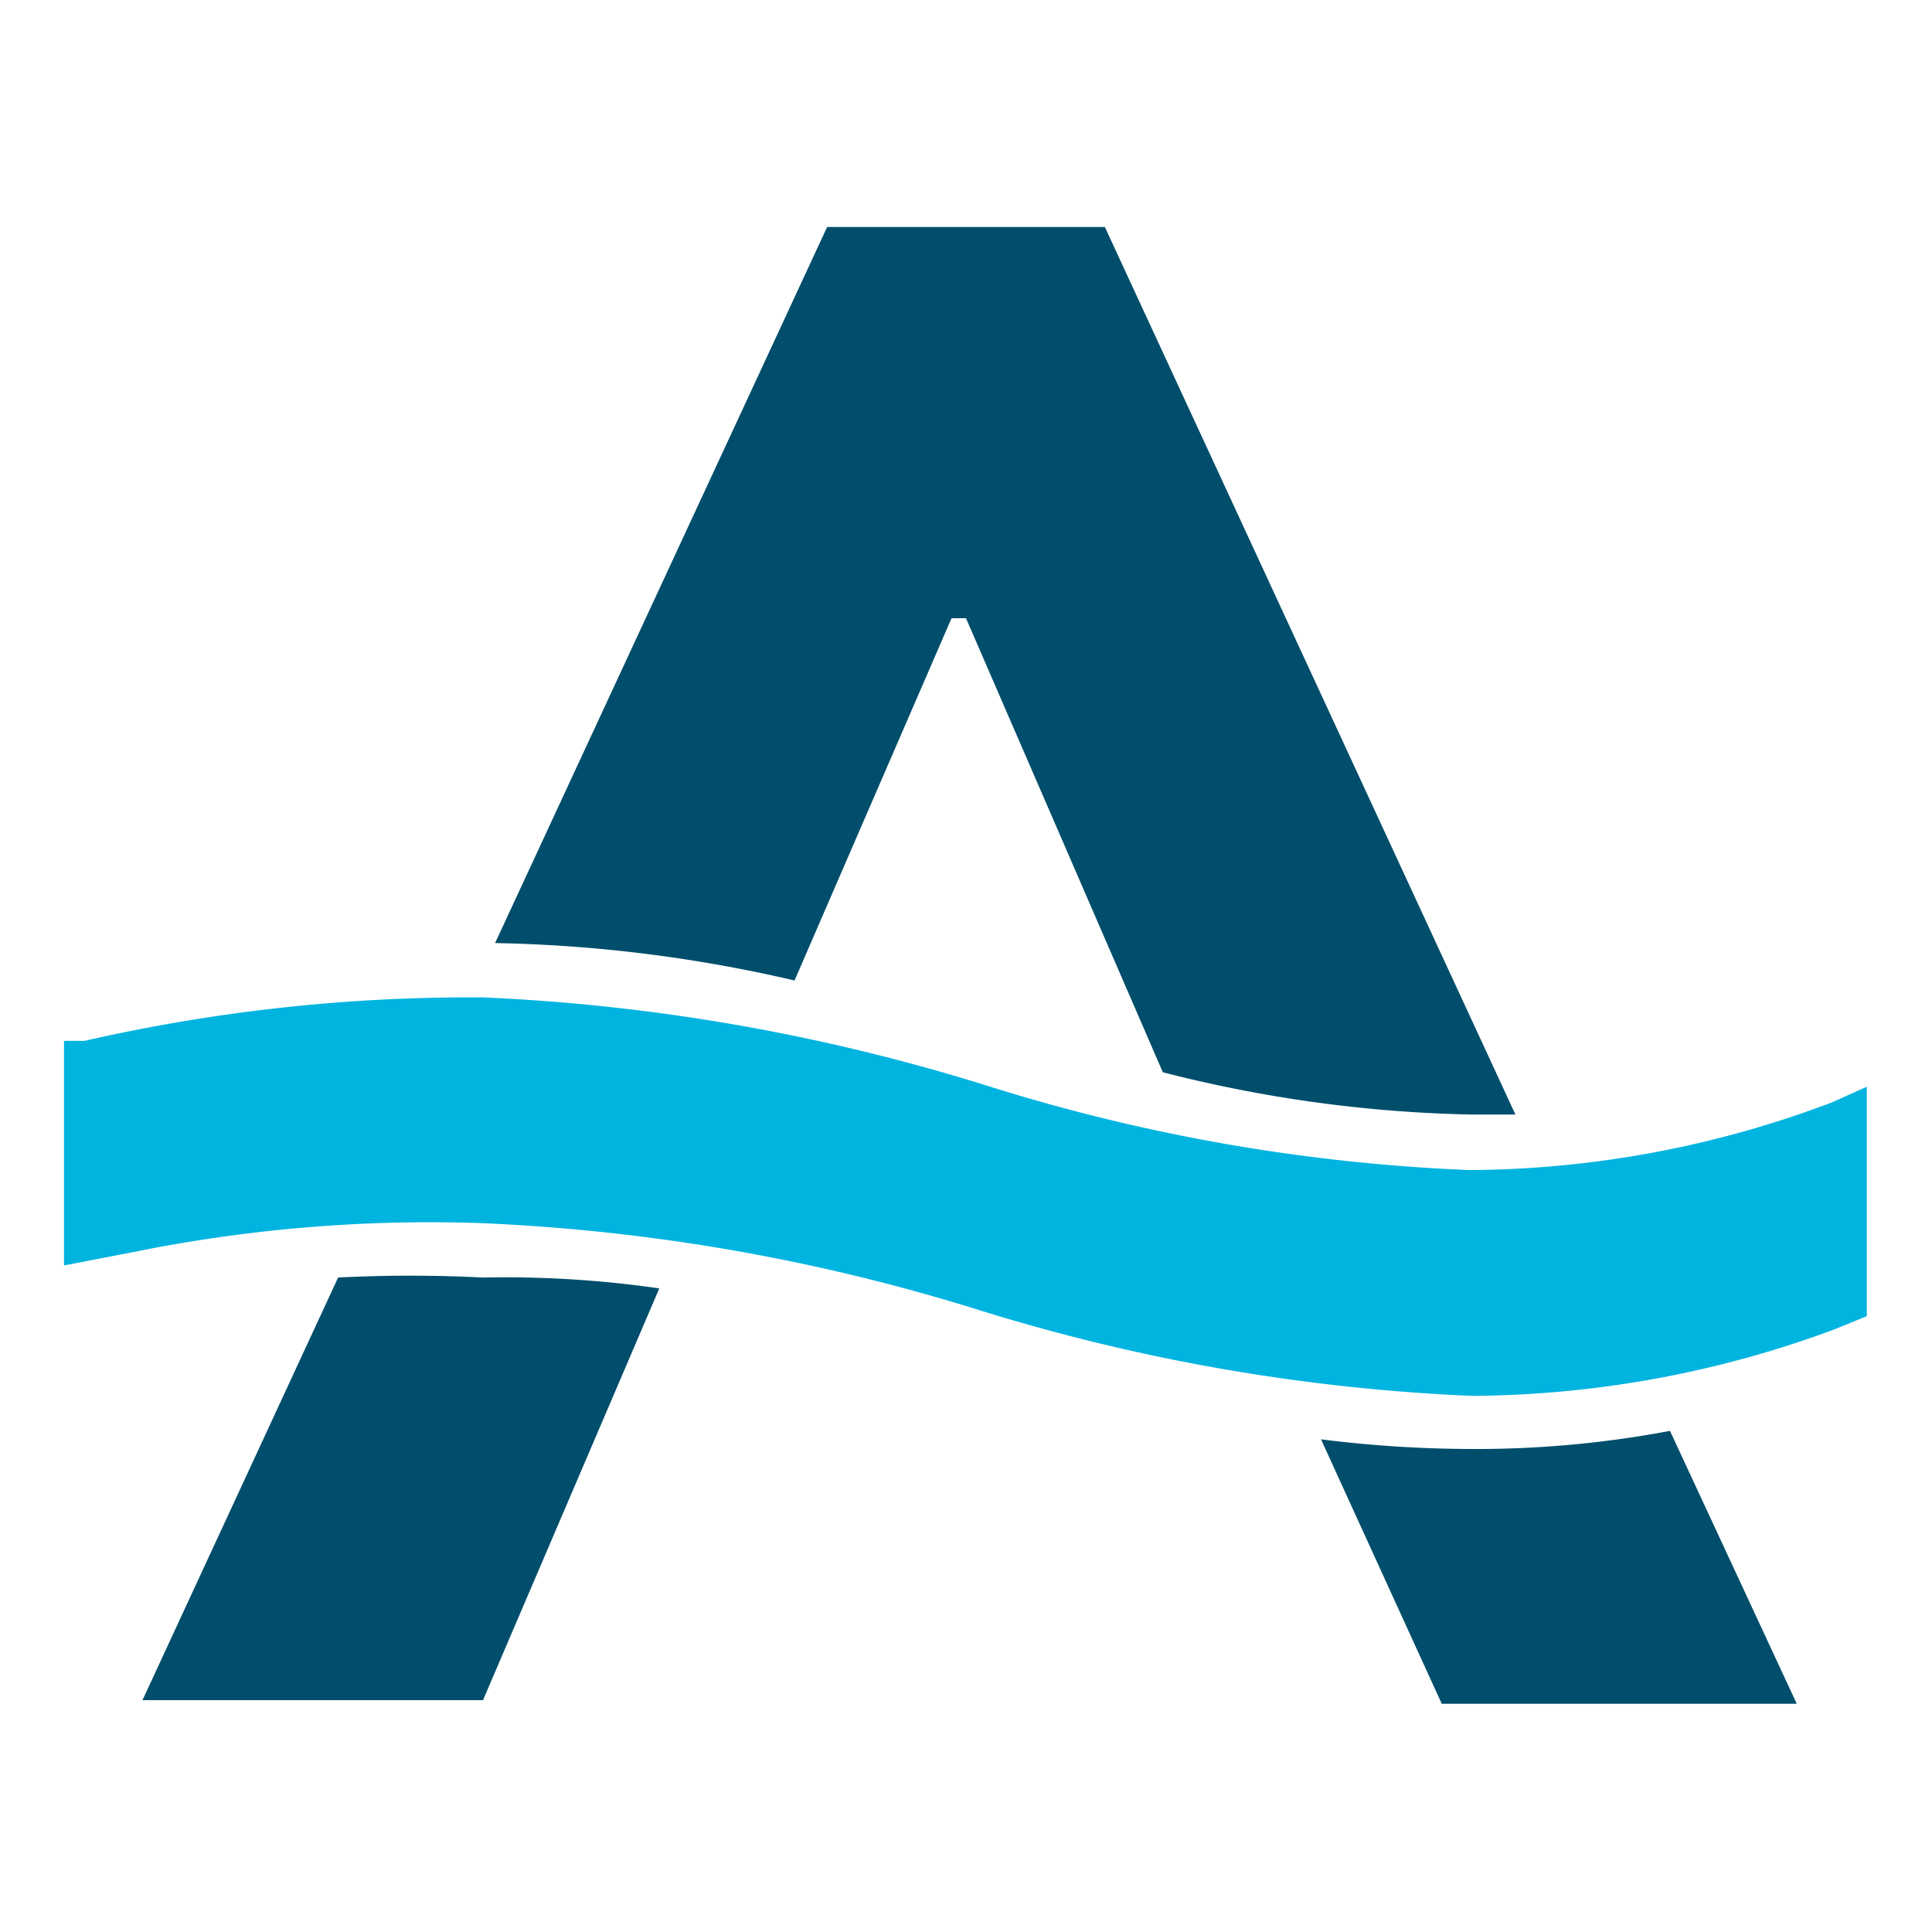
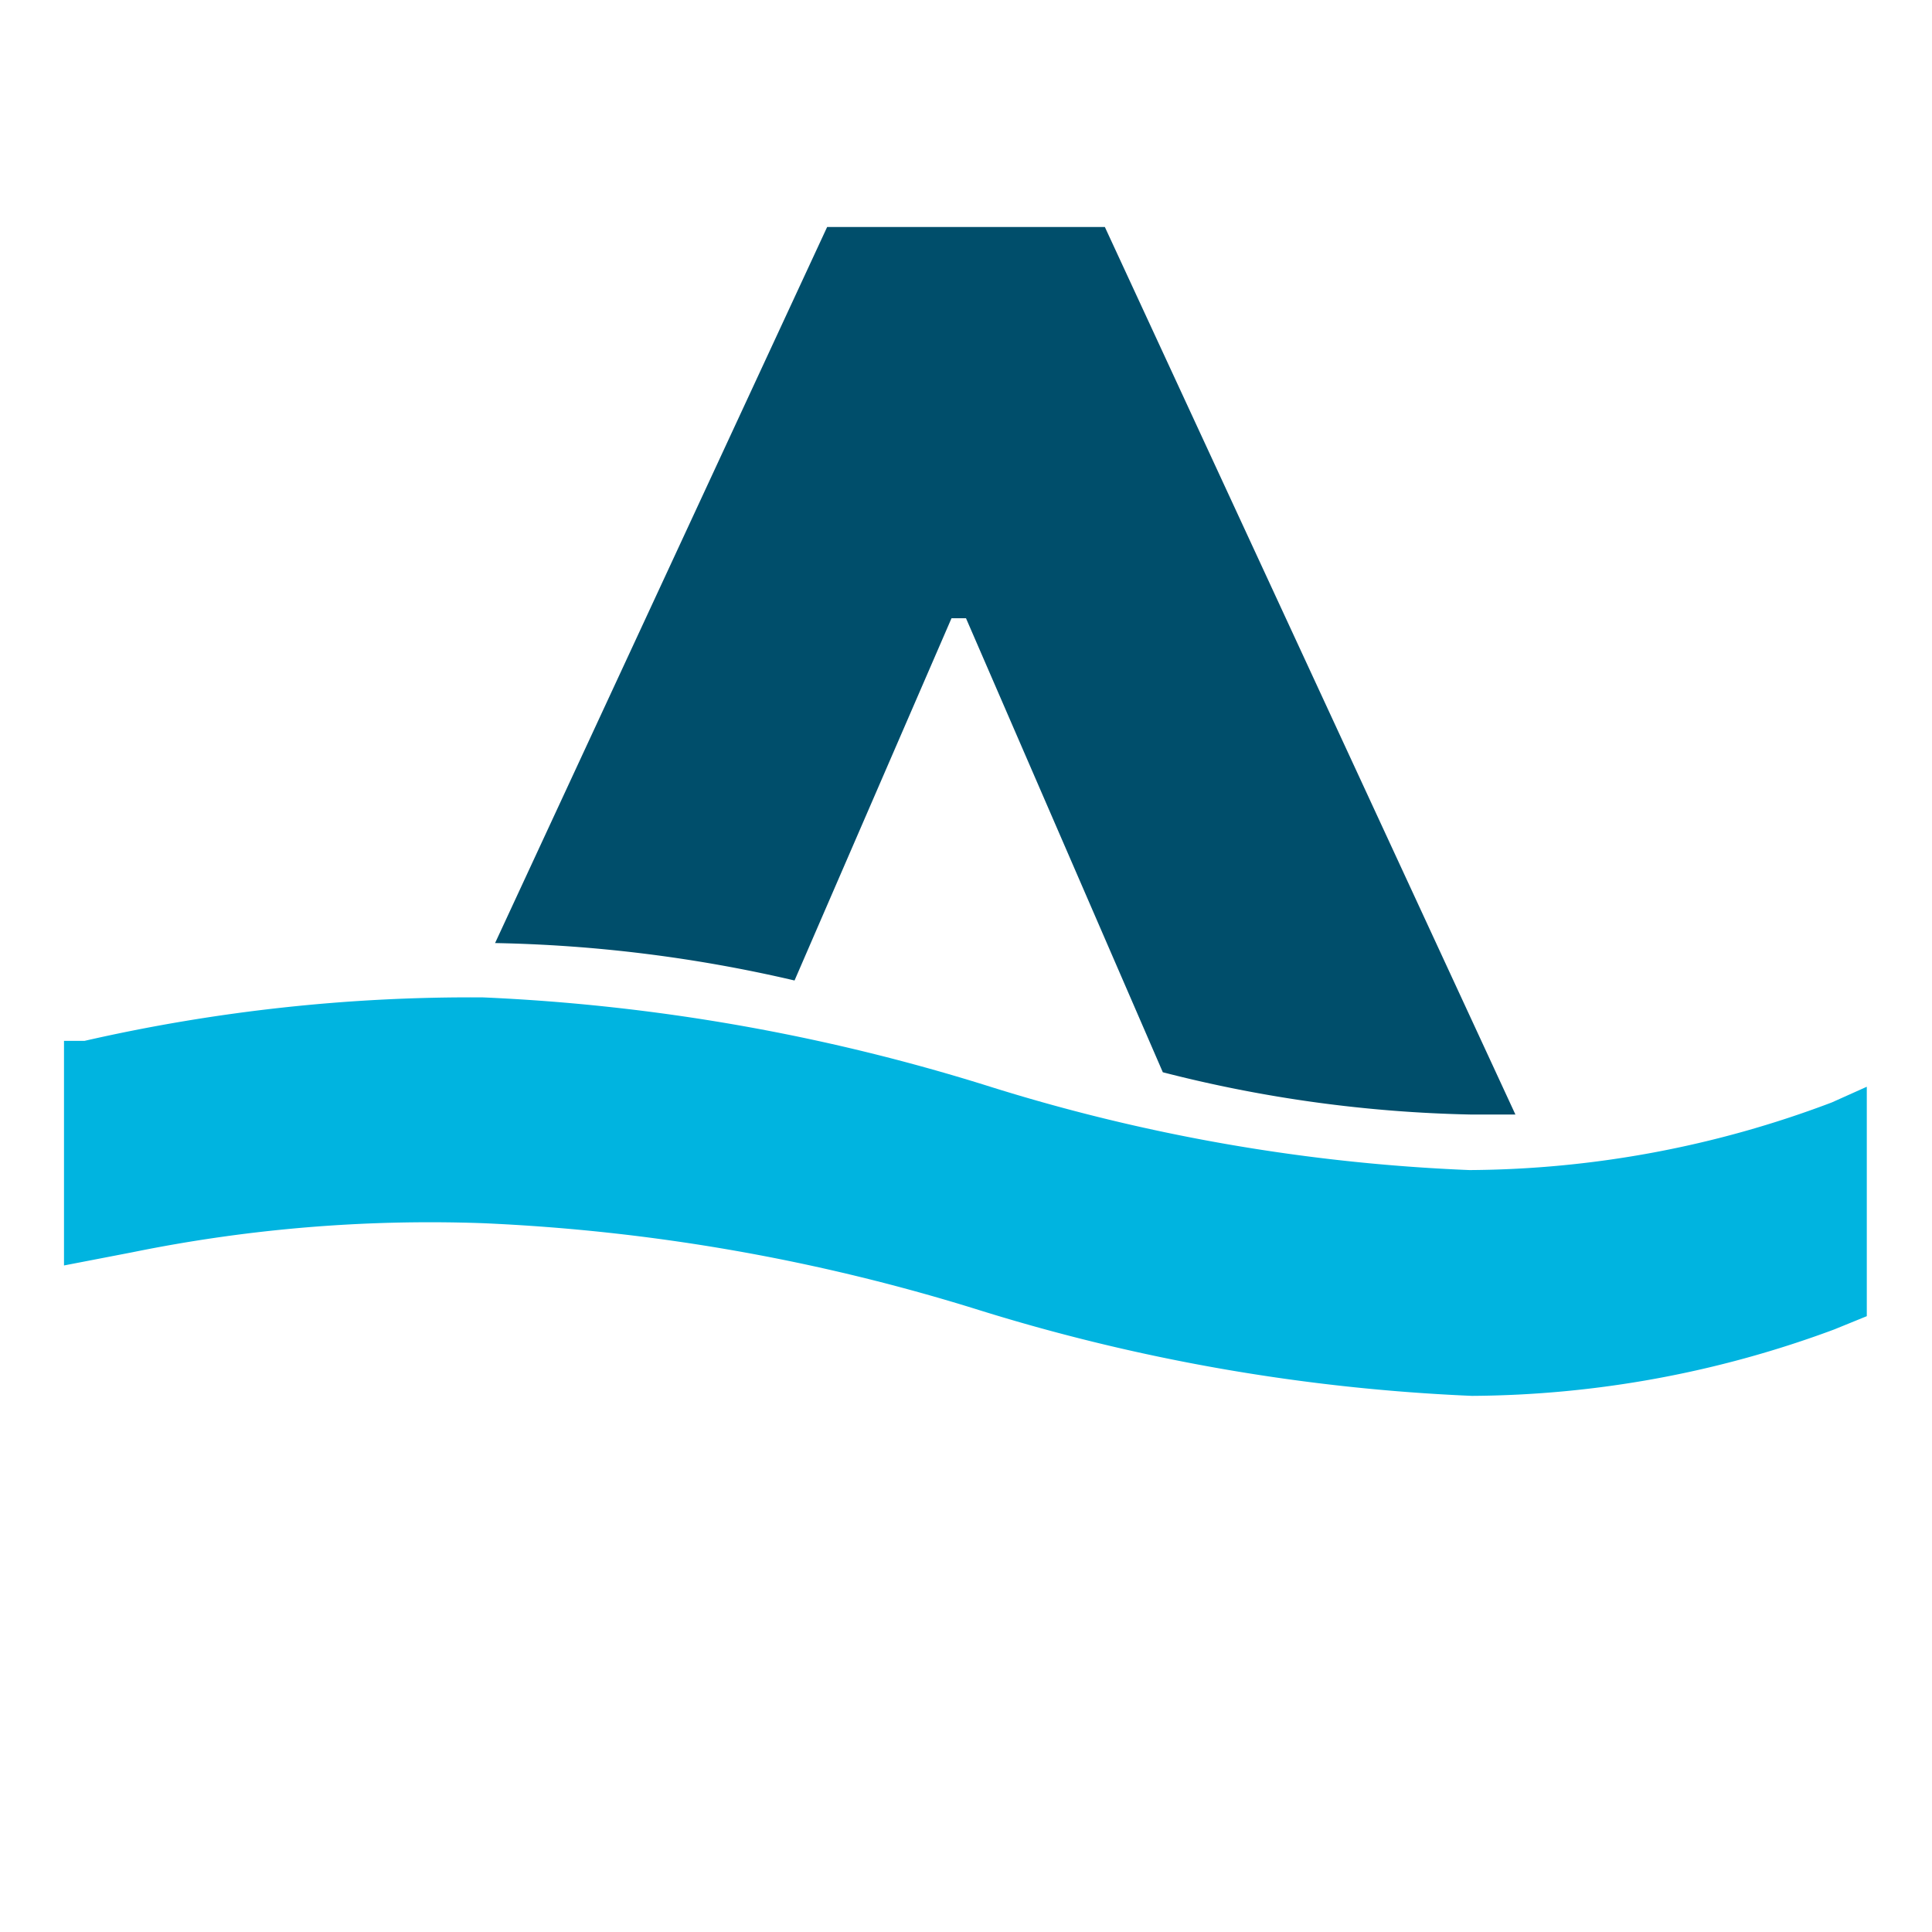
<svg xmlns="http://www.w3.org/2000/svg" id="Calque_1" data-name="Calque 1" viewBox="0 0 16 16">
  <defs>
    <style>.cls-1{fill:#004e6b;}.cls-2{fill:#00b4e0;}</style>
  </defs>
  <path class="cls-1" d="M6.58,8.12l1.3-3H8L9.63,8.88a11.11,11.11,0,0,0,2.55.35h.37L9.15,1.88H6.85L4.1,7.81A11.85,11.85,0,0,1,6.58,8.12Z" />
-   <path class="cls-1" d="M12.18,12a10.19,10.19,0,0,1-1.24-.08l1,2.19h2.94l-1.05-2.26A8.66,8.66,0,0,1,12.18,12Z" />
-   <path class="cls-1" d="M4,10.58a11.73,11.73,0,0,0-1.2,0l-1.62,3.5H4l1.46-3.41A8.93,8.93,0,0,0,4,10.58Z" />
  <path class="cls-2" d="M15.17,9.13a8.59,8.59,0,0,1-3,.56,15.34,15.34,0,0,1-4-.7A16.36,16.36,0,0,0,4,8.26a14.37,14.37,0,0,0-3.3.36l-.17,0v1.86l.57-.11A12.33,12.33,0,0,1,4,10.13a16.1,16.1,0,0,1,4.11.72,16,16,0,0,0,4.08.71,8.74,8.74,0,0,0,3-.55l.27-.11V9Z" />
</svg>